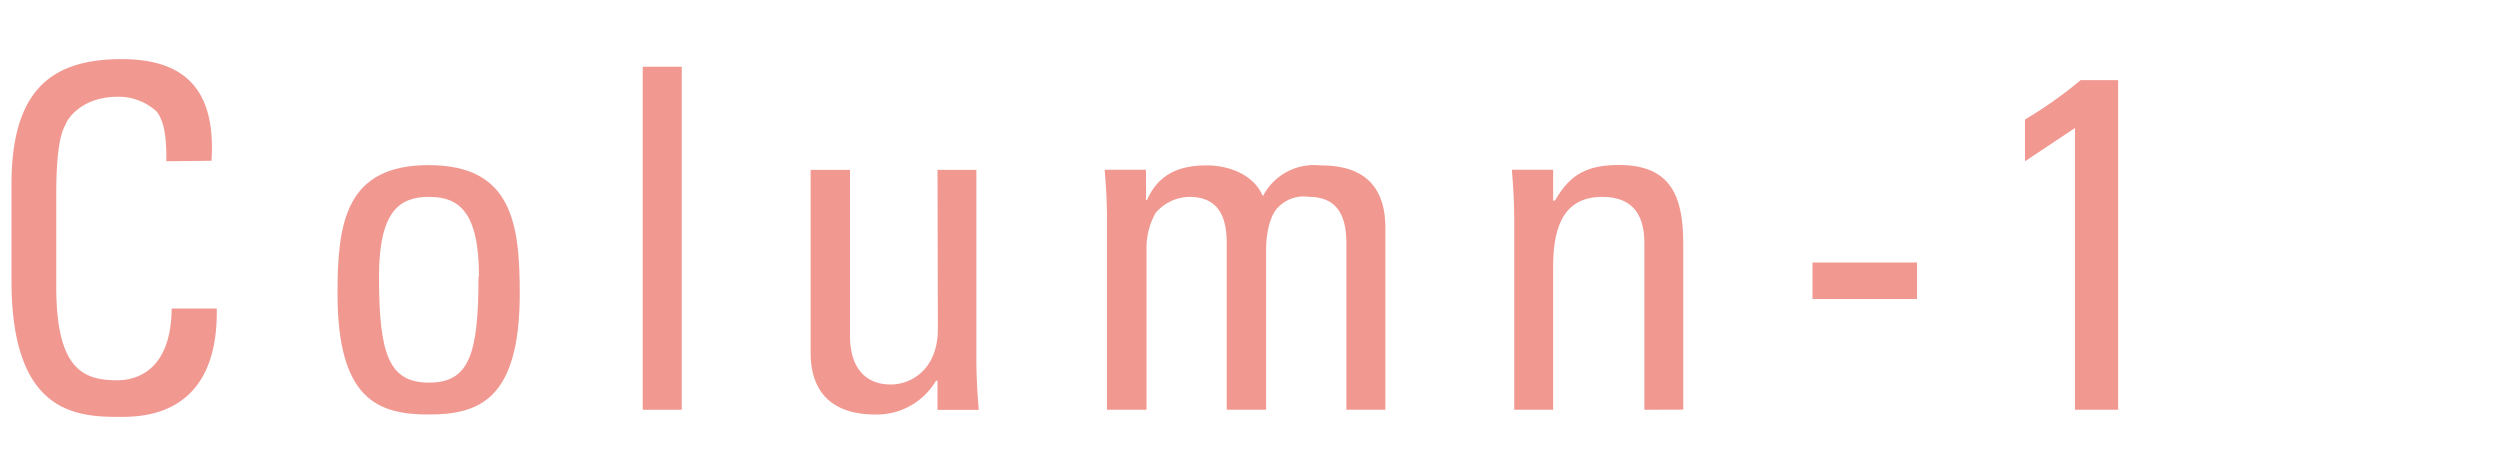
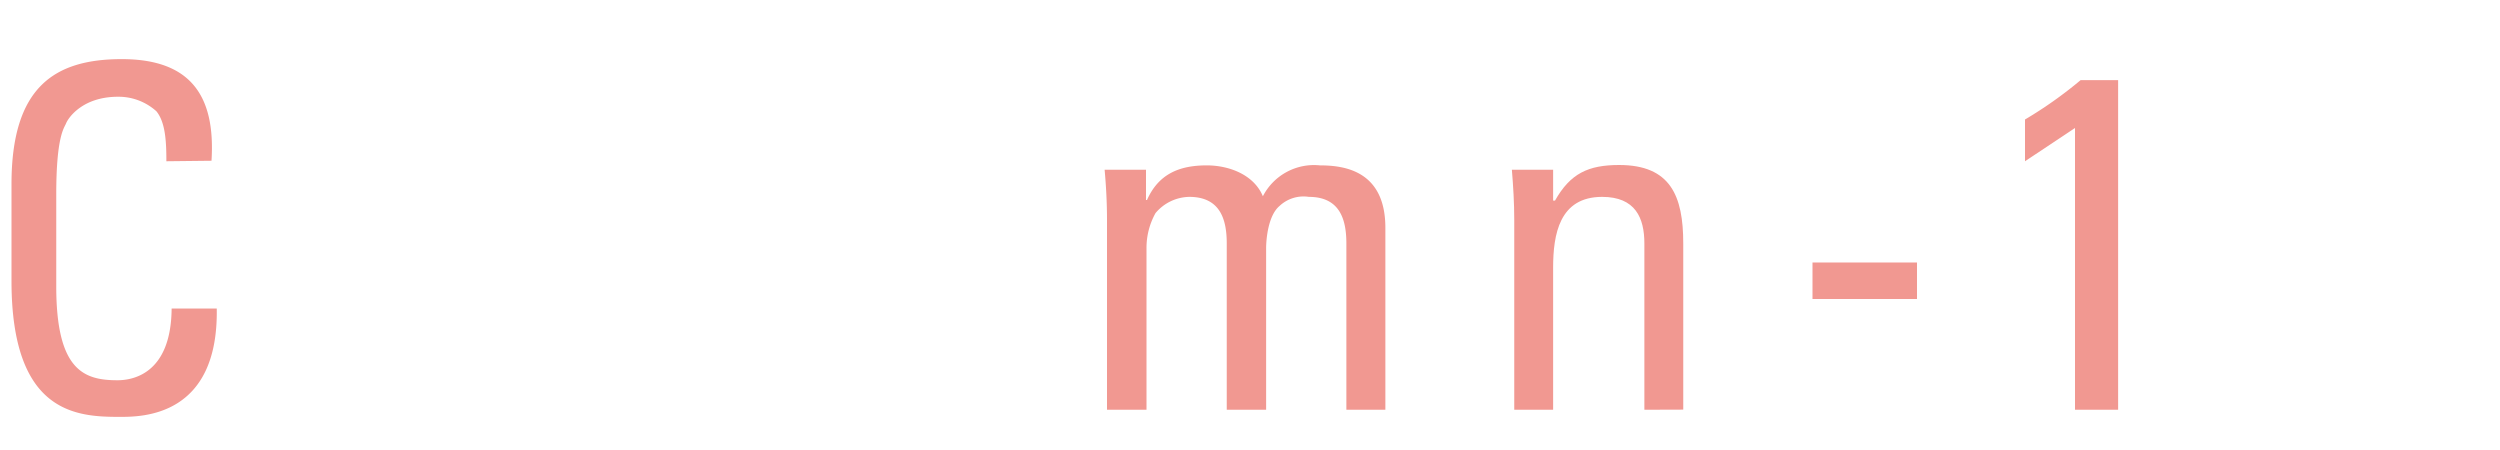
<svg xmlns="http://www.w3.org/2000/svg" width="200" height="36" viewBox="0 0 200 36">
  <defs>
    <style>.cls-1{fill:#f19891;}</style>
  </defs>
  <g id="logo">
    <path class="cls-1" d="M13.31,12.9c0-1.55-.07-3.11-.8-4A4.52,4.52,0,0,0,9.44,7.74c-2.89,0-4,1.74-4.15,2.12s-.79,1-.79,5.7V22.9c0,6.72,2.2,7.52,4.9,7.52,1.06,0,4.29-.38,4.33-5.74h3.61c.15,8.67-6,8.67-7.75,8.67-3.42,0-8.67-.23-8.67-10.87V14.73c0-7.75,3.42-10,8.82-10s7.52,2.81,7.18,8.13Z" />
-     <path class="cls-1" d="M27,23.47c0-5.63.64-10.26,7.29-10.26s7.29,4.63,7.29,10.26c0,8.47-3.22,9.69-7.29,9.69S27,31.94,27,23.47Zm11.32-1.33c0-5.25-1.64-6.39-4-6.39s-4,1.14-4,6.39c0,6.23.8,8.47,4,8.47S38.28,28.37,38.28,22.14Z" />
-     <path class="cls-1" d="M54.54,32.78H51.42V5.34h3.12Z" />
-     <path class="cls-1" d="M75,13.59h3.11v15.2c0,1.33.08,2.66.19,4H75V30.46h-.12a5.5,5.5,0,0,1-4.86,2.7c-3.34,0-5.17-1.68-5.17-4.94V13.59H68v13.3c0,2.31,1.06,3.87,3.26,3.87,1.68,0,3.77-1.25,3.77-4.44Z" />
    <path class="cls-1" d="M98.14,32.78V19.48c0-1.94-.53-3.73-3-3.73a3.6,3.6,0,0,0-2.7,1.3,5.71,5.71,0,0,0-.72,2.81V32.78H88.56V17.58c0-1.33-.07-2.66-.19-4h3.31V16h.08c.91-2.05,2.54-2.77,4.78-2.77,1.75,0,3.76.72,4.49,2.47a4.6,4.6,0,0,1,4.56-2.47c2,0,5.24.45,5.24,5V32.78h-3.12V19.48c0-1.94-.53-3.73-3-3.73a2.8,2.8,0,0,0-2.35.73c-.91.76-1.07,2.66-1.07,3.38V32.78Z" />
    <path class="cls-1" d="M131.55,32.78V19.48c0-2.05-.72-3.73-3.38-3.73-3.42,0-3.92,3-3.92,5.67V32.78h-3.11V17.58c0-1.33-.08-2.66-.19-4h3.3v2.47h.15c1.22-2.17,2.66-2.85,5.13-2.85,4.11,0,5.13,2.47,5.13,6.27v13.3Z" />
    <path class="cls-1" d="M145,21h8.36v2.92H145Z" />
    <path class="cls-1" d="M169.45,32.78H166V10.24l-4,2.66V9.56a33.42,33.42,0,0,0,4.45-3.15h3Z" />
  </g>
</svg>